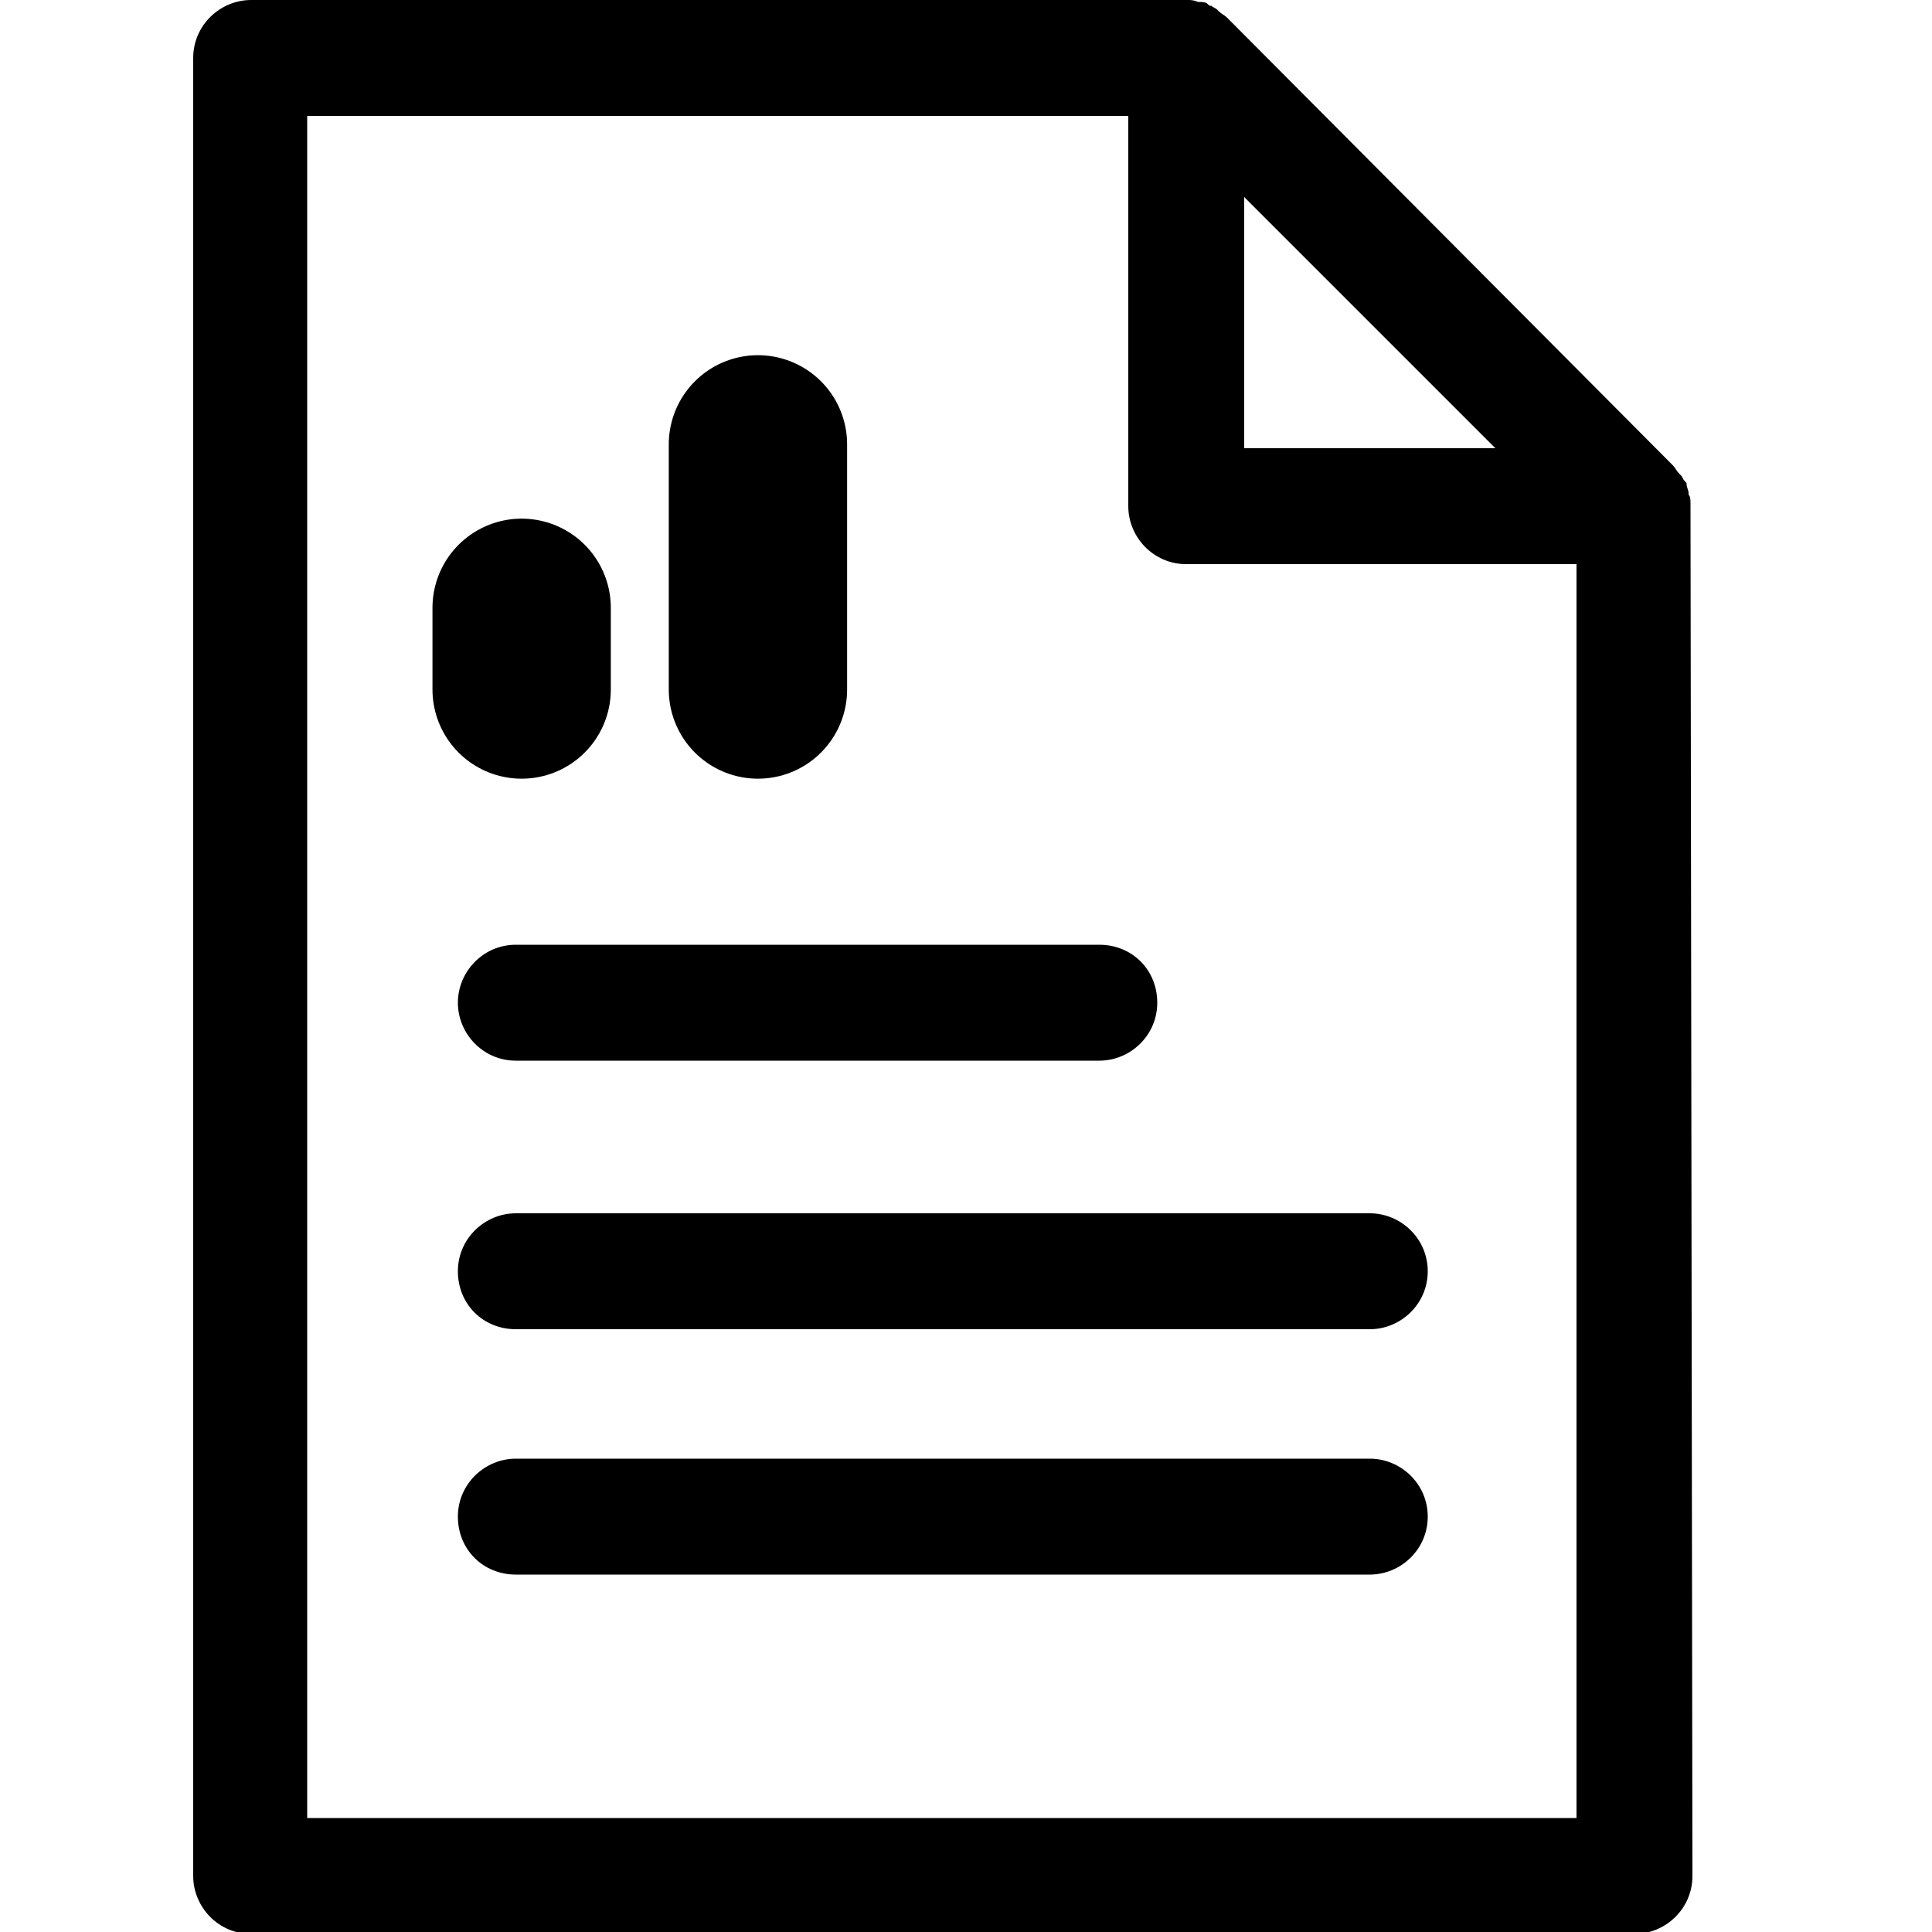
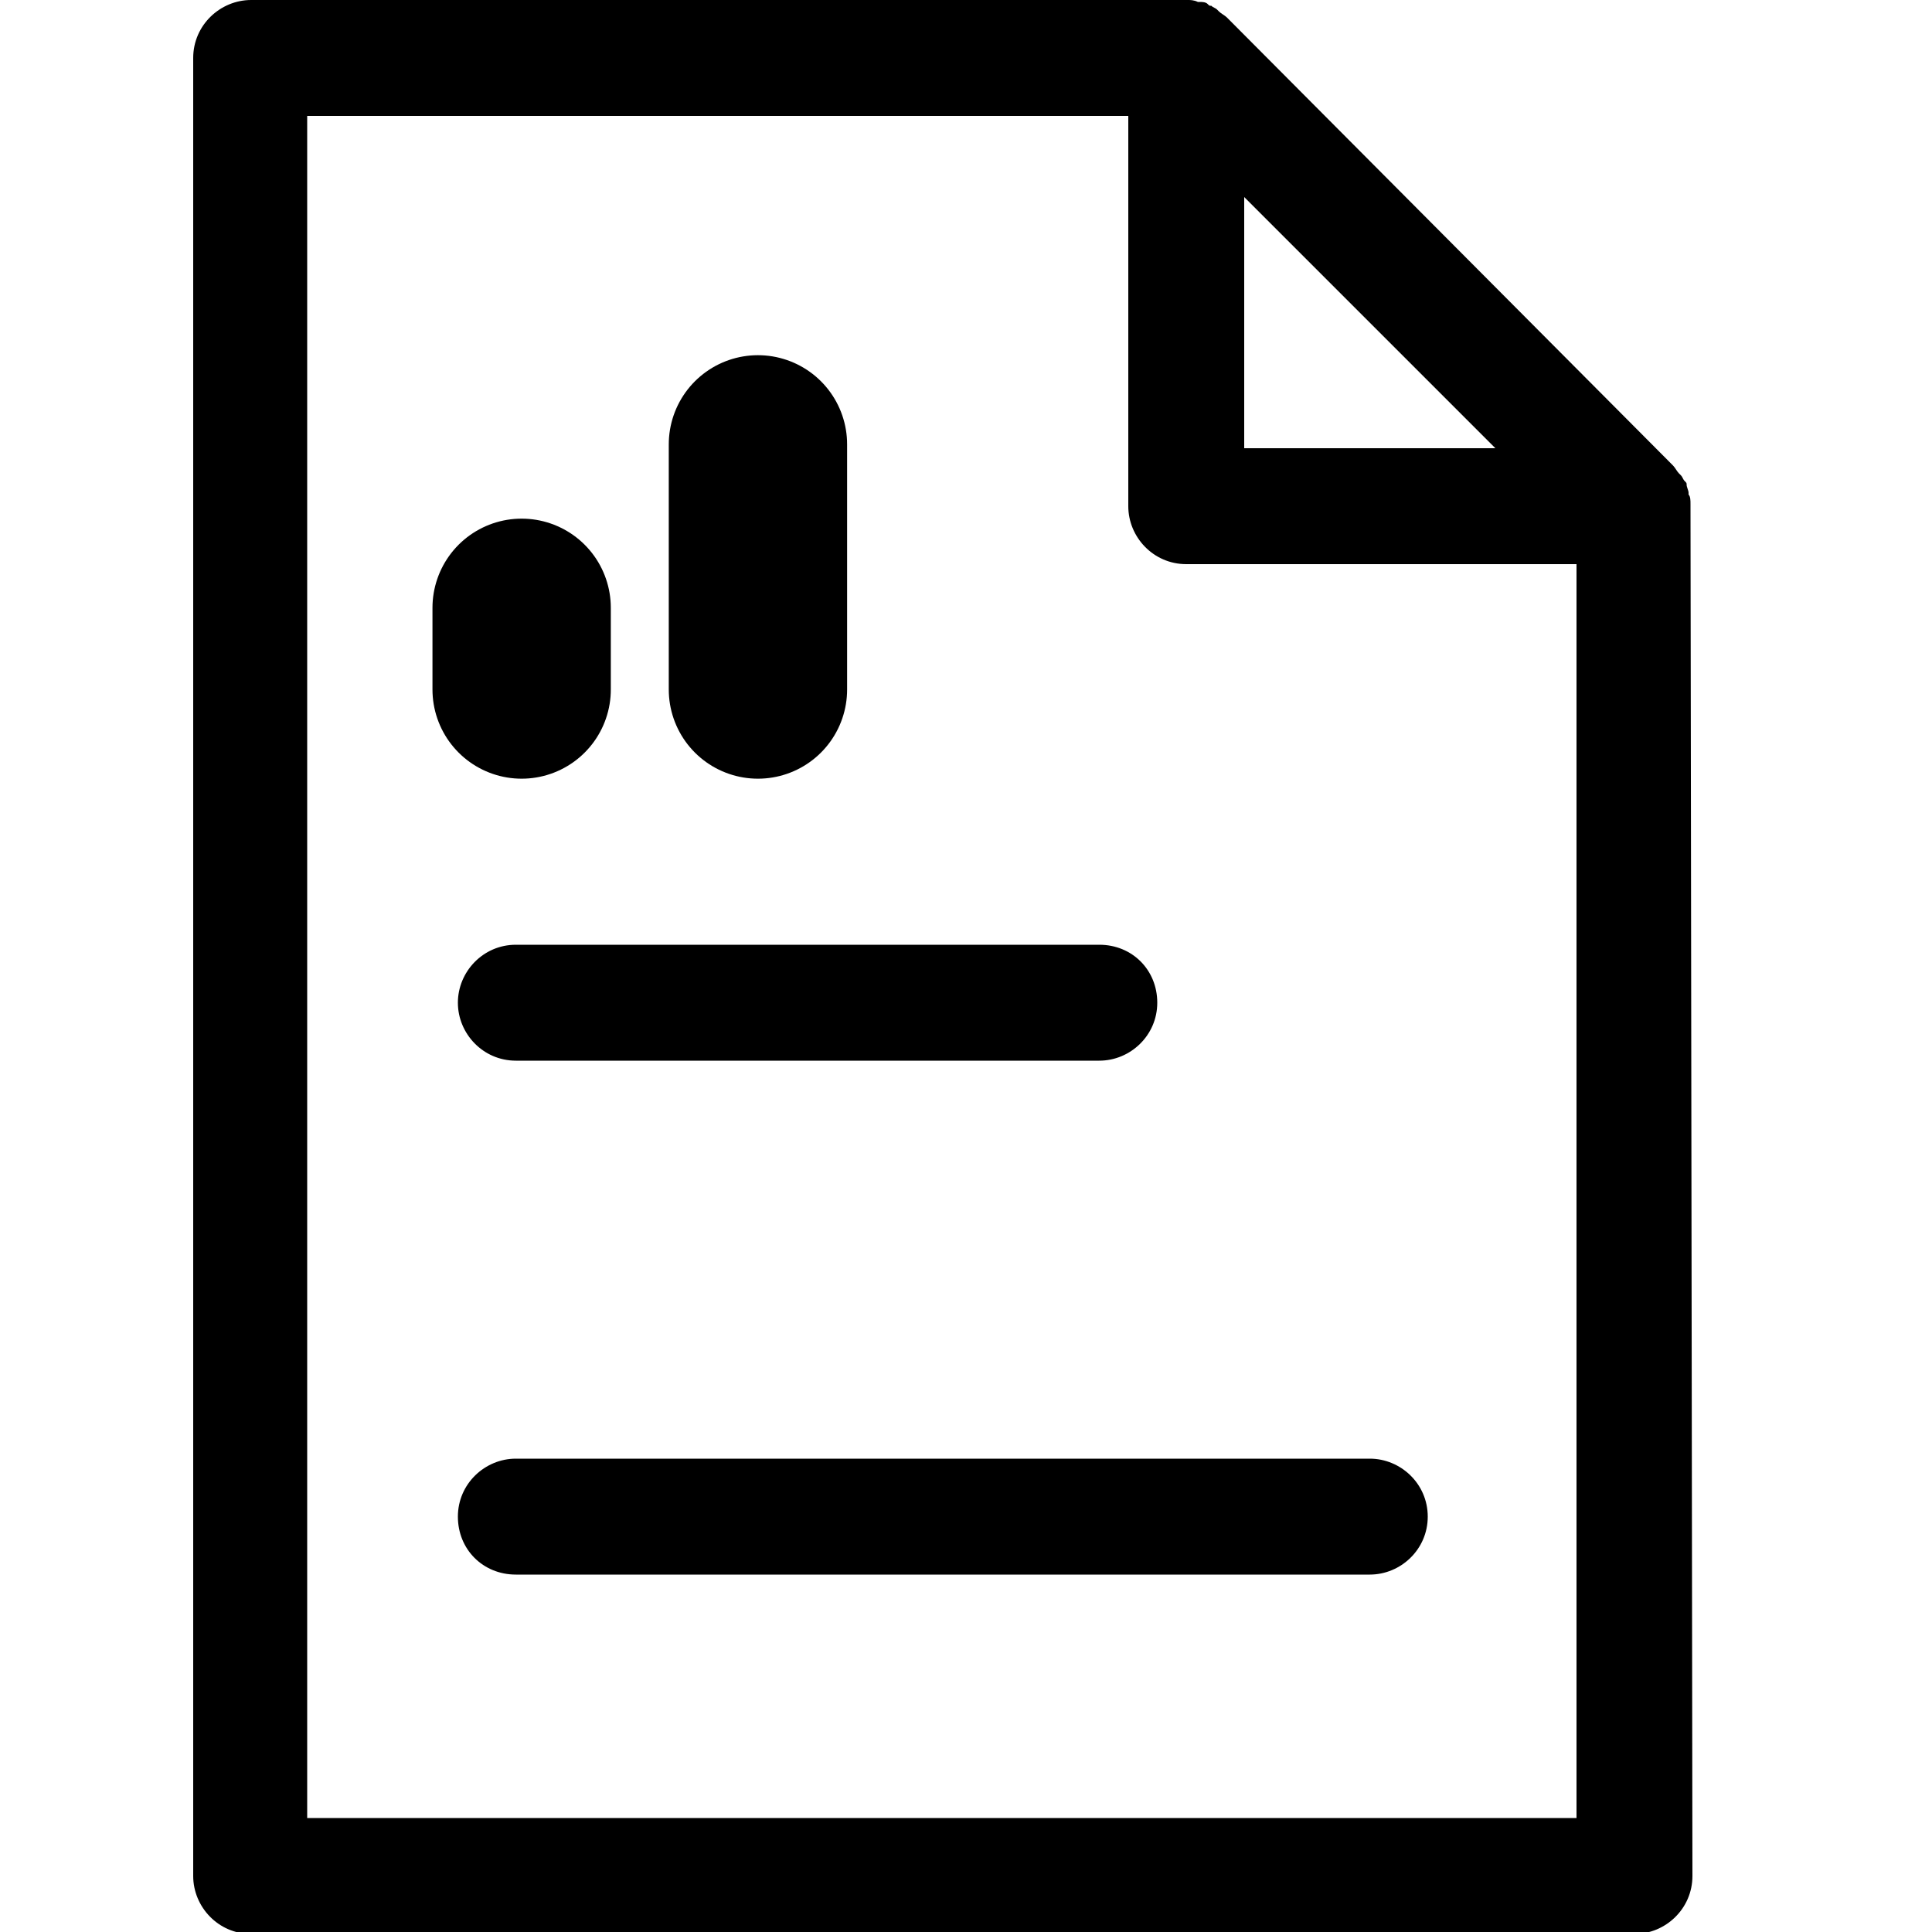
<svg xmlns="http://www.w3.org/2000/svg" width="65" height="65" viewBox="0 0 65 65" fill="none">
  <g clip-path="url(#clip0_543_44)">
    <path d="M56.875 16.965C56.875 16.835 56.875 16.705 56.81 16.64C56.81 16.64 56.81 16.64 56.81 16.575C56.81 16.51 56.745 16.38 56.745 16.315C56.745 16.25 56.745 16.25 56.68 16.185C56.615 16.12 56.615 16.055 56.55 15.99L56.485 15.925C56.42 15.86 56.355 15.73 56.29 15.665L41.275 0.585C41.21 0.52 41.08 0.455 41.015 0.39L40.95 0.325C40.885 0.26 40.82 0.26 40.755 0.195C40.69 0.195 40.69 0.195 40.625 0.13C40.56 0.065 40.43 0.065 40.365 0.065C40.365 0.065 40.365 0.065 40.3 0.065C40.17 0 40.04 0 39.975 0C39.975 0 39.975 0 39.91 0H8.45C7.41 0 6.5 0.845 6.5 1.95V63.115C6.5 64.155 7.345 65.065 8.45 65.065H54.99C56.03 65.065 56.94 64.22 56.94 63.115L56.875 16.965ZM41.86 6.63L50.31 15.08H41.86V6.63ZM53.04 61.165H10.335V3.9H37.96V17.03C37.96 18.07 38.805 18.98 39.91 18.98H53.04V61.165Z" fill="black" />
    <path d="M15.405 33.735C15.405 34.775 16.25 35.685 17.355 35.685H36.985C38.025 35.685 38.935 34.84 38.935 33.735C38.935 32.63 38.09 31.785 36.985 31.785H17.355C16.25 31.785 15.405 32.695 15.405 33.735Z" fill="black" />
-     <path d="M46.085 40.82H17.355C16.315 40.82 15.405 41.665 15.405 42.77C15.405 43.875 16.25 44.72 17.355 44.72H46.085C47.125 44.72 48.035 43.875 48.035 42.77C48.035 41.665 47.125 40.82 46.085 40.82Z" fill="black" />
    <path d="M46.085 49.075H17.355C16.315 49.075 15.405 49.92 15.405 51.025C15.405 52.13 16.25 52.975 17.355 52.975H46.085C47.125 52.975 48.035 52.13 48.035 51.025C48.035 49.92 47.125 49.075 46.085 49.075Z" fill="black" />
    <path d="M17.55 20.449V23.198M25.5 14.95V23.198" stroke="black" stroke-width="6" stroke-linecap="round" />
  </g>
  <defs>
    <clipPath id="clip0_543_44">
      <rect width="65" height="65" fill="white" />
    </clipPath>
  </defs>
</svg>